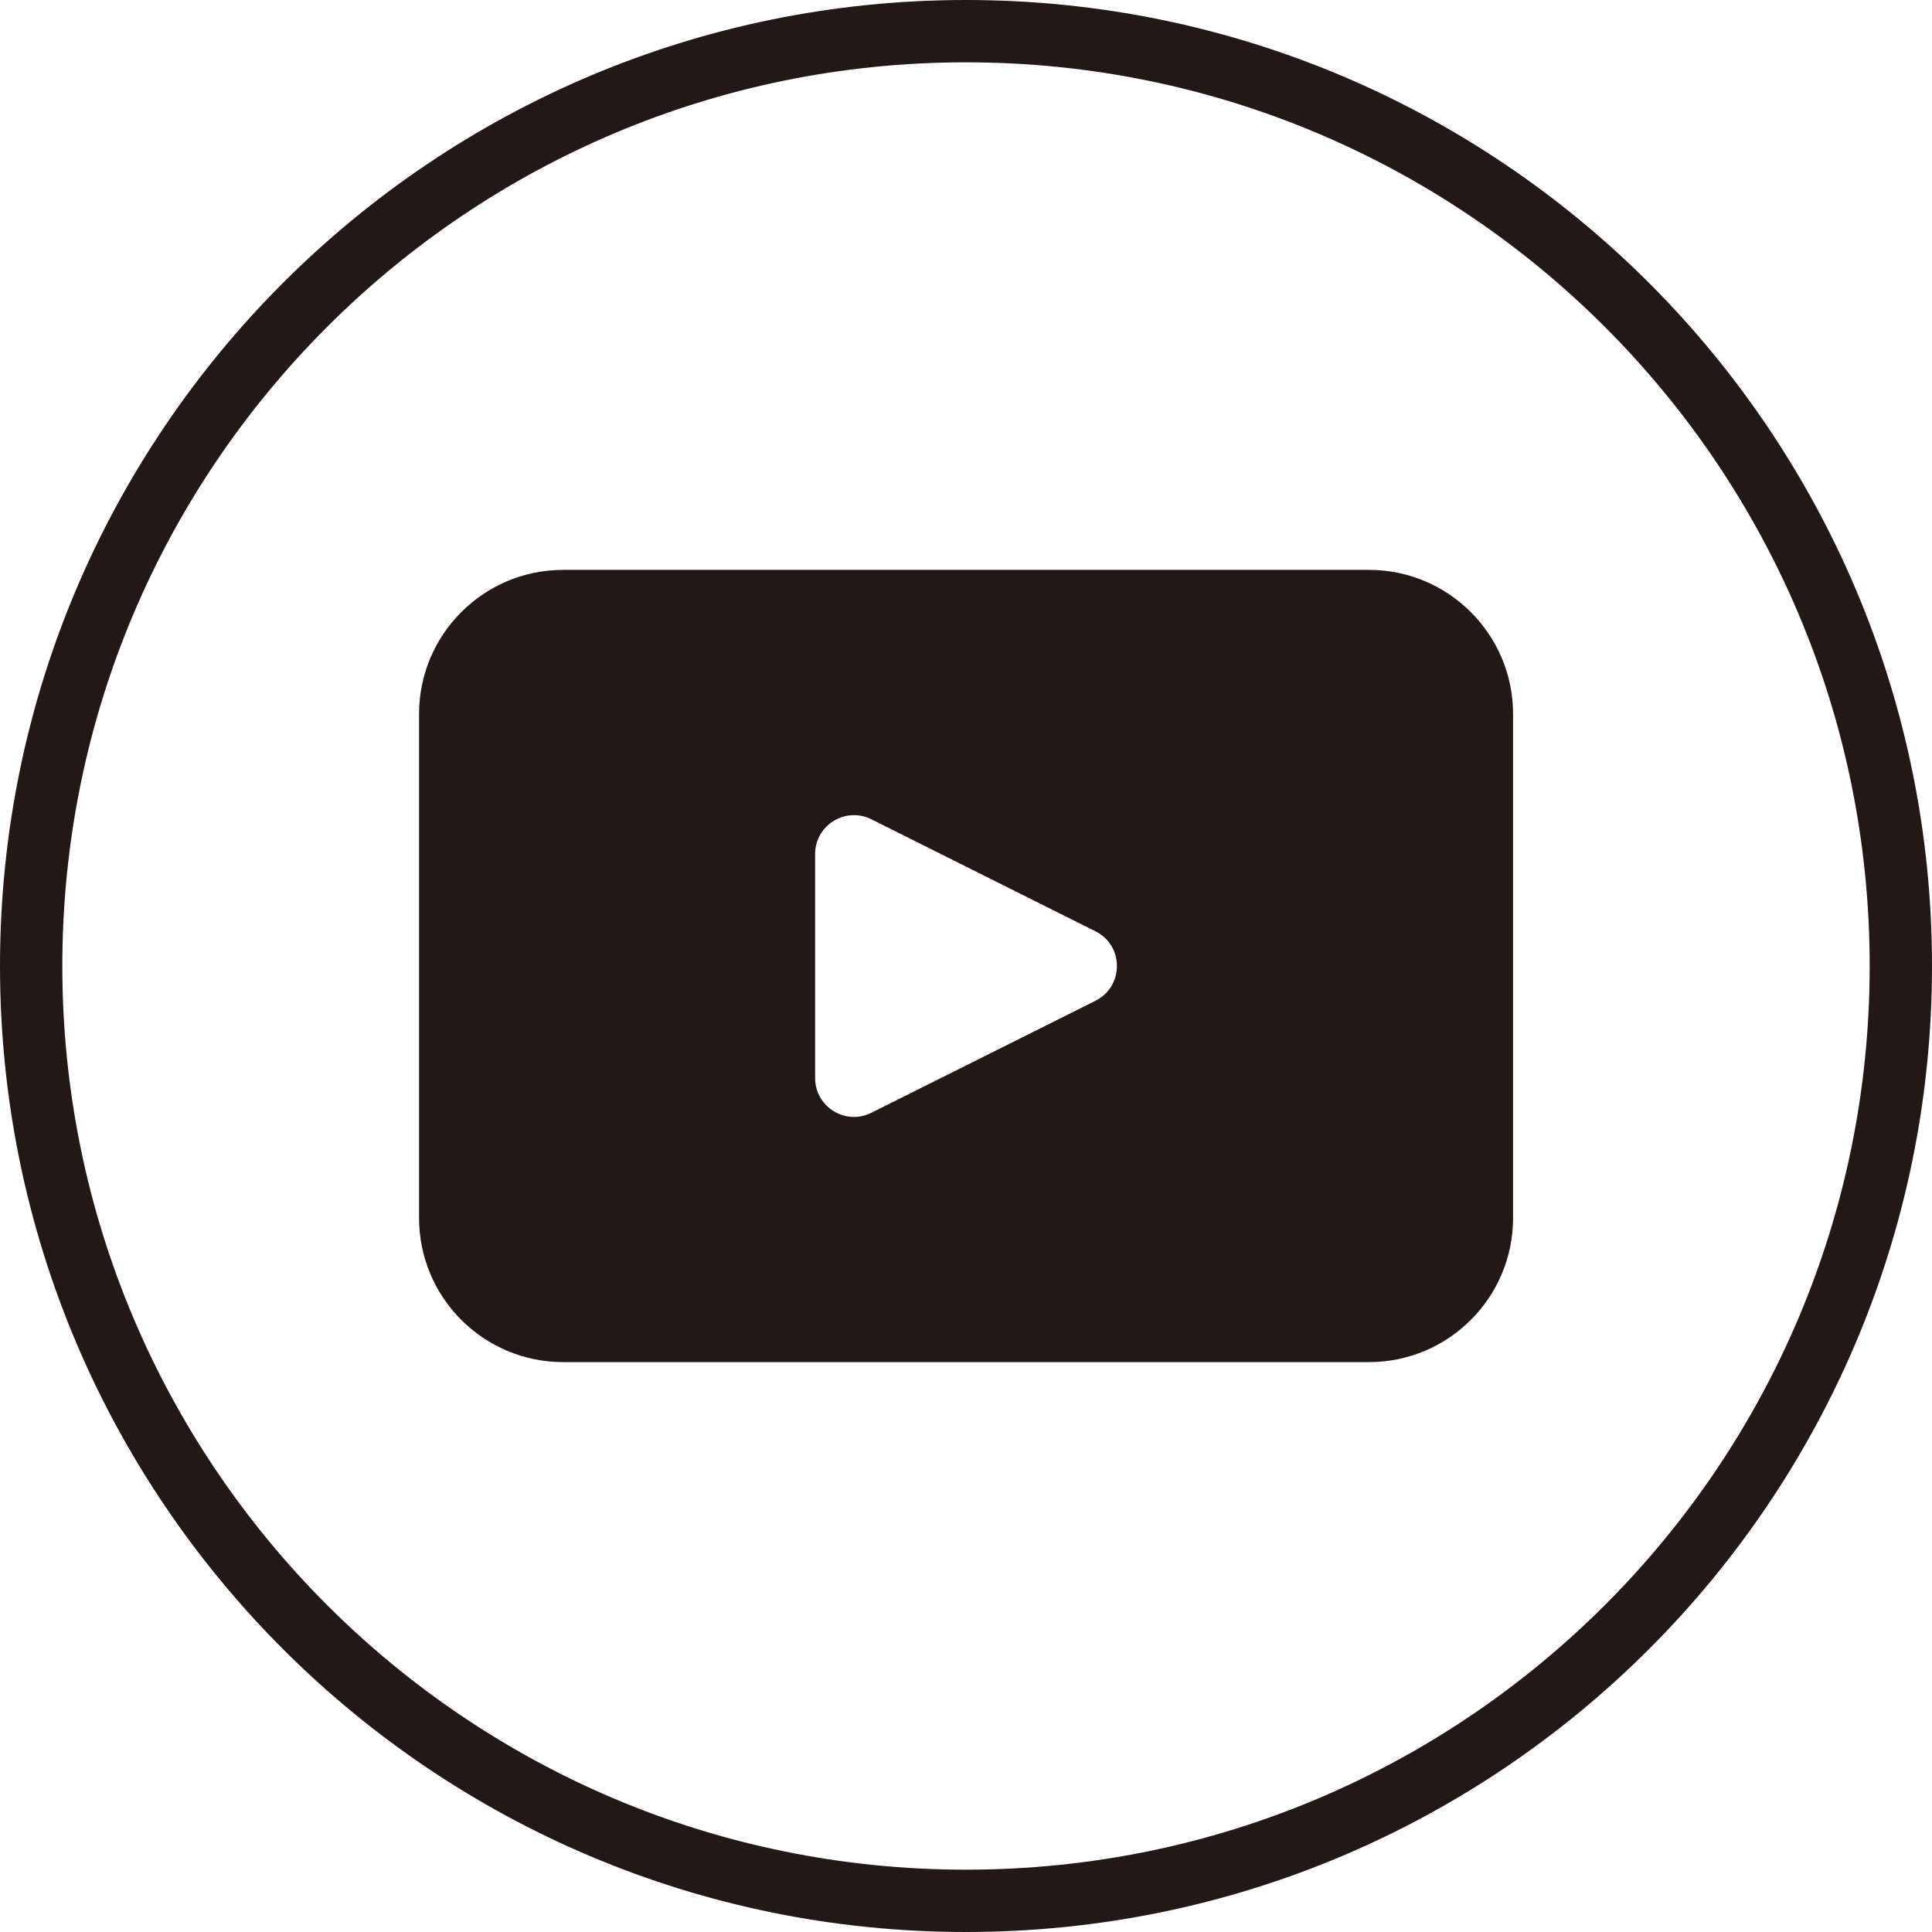
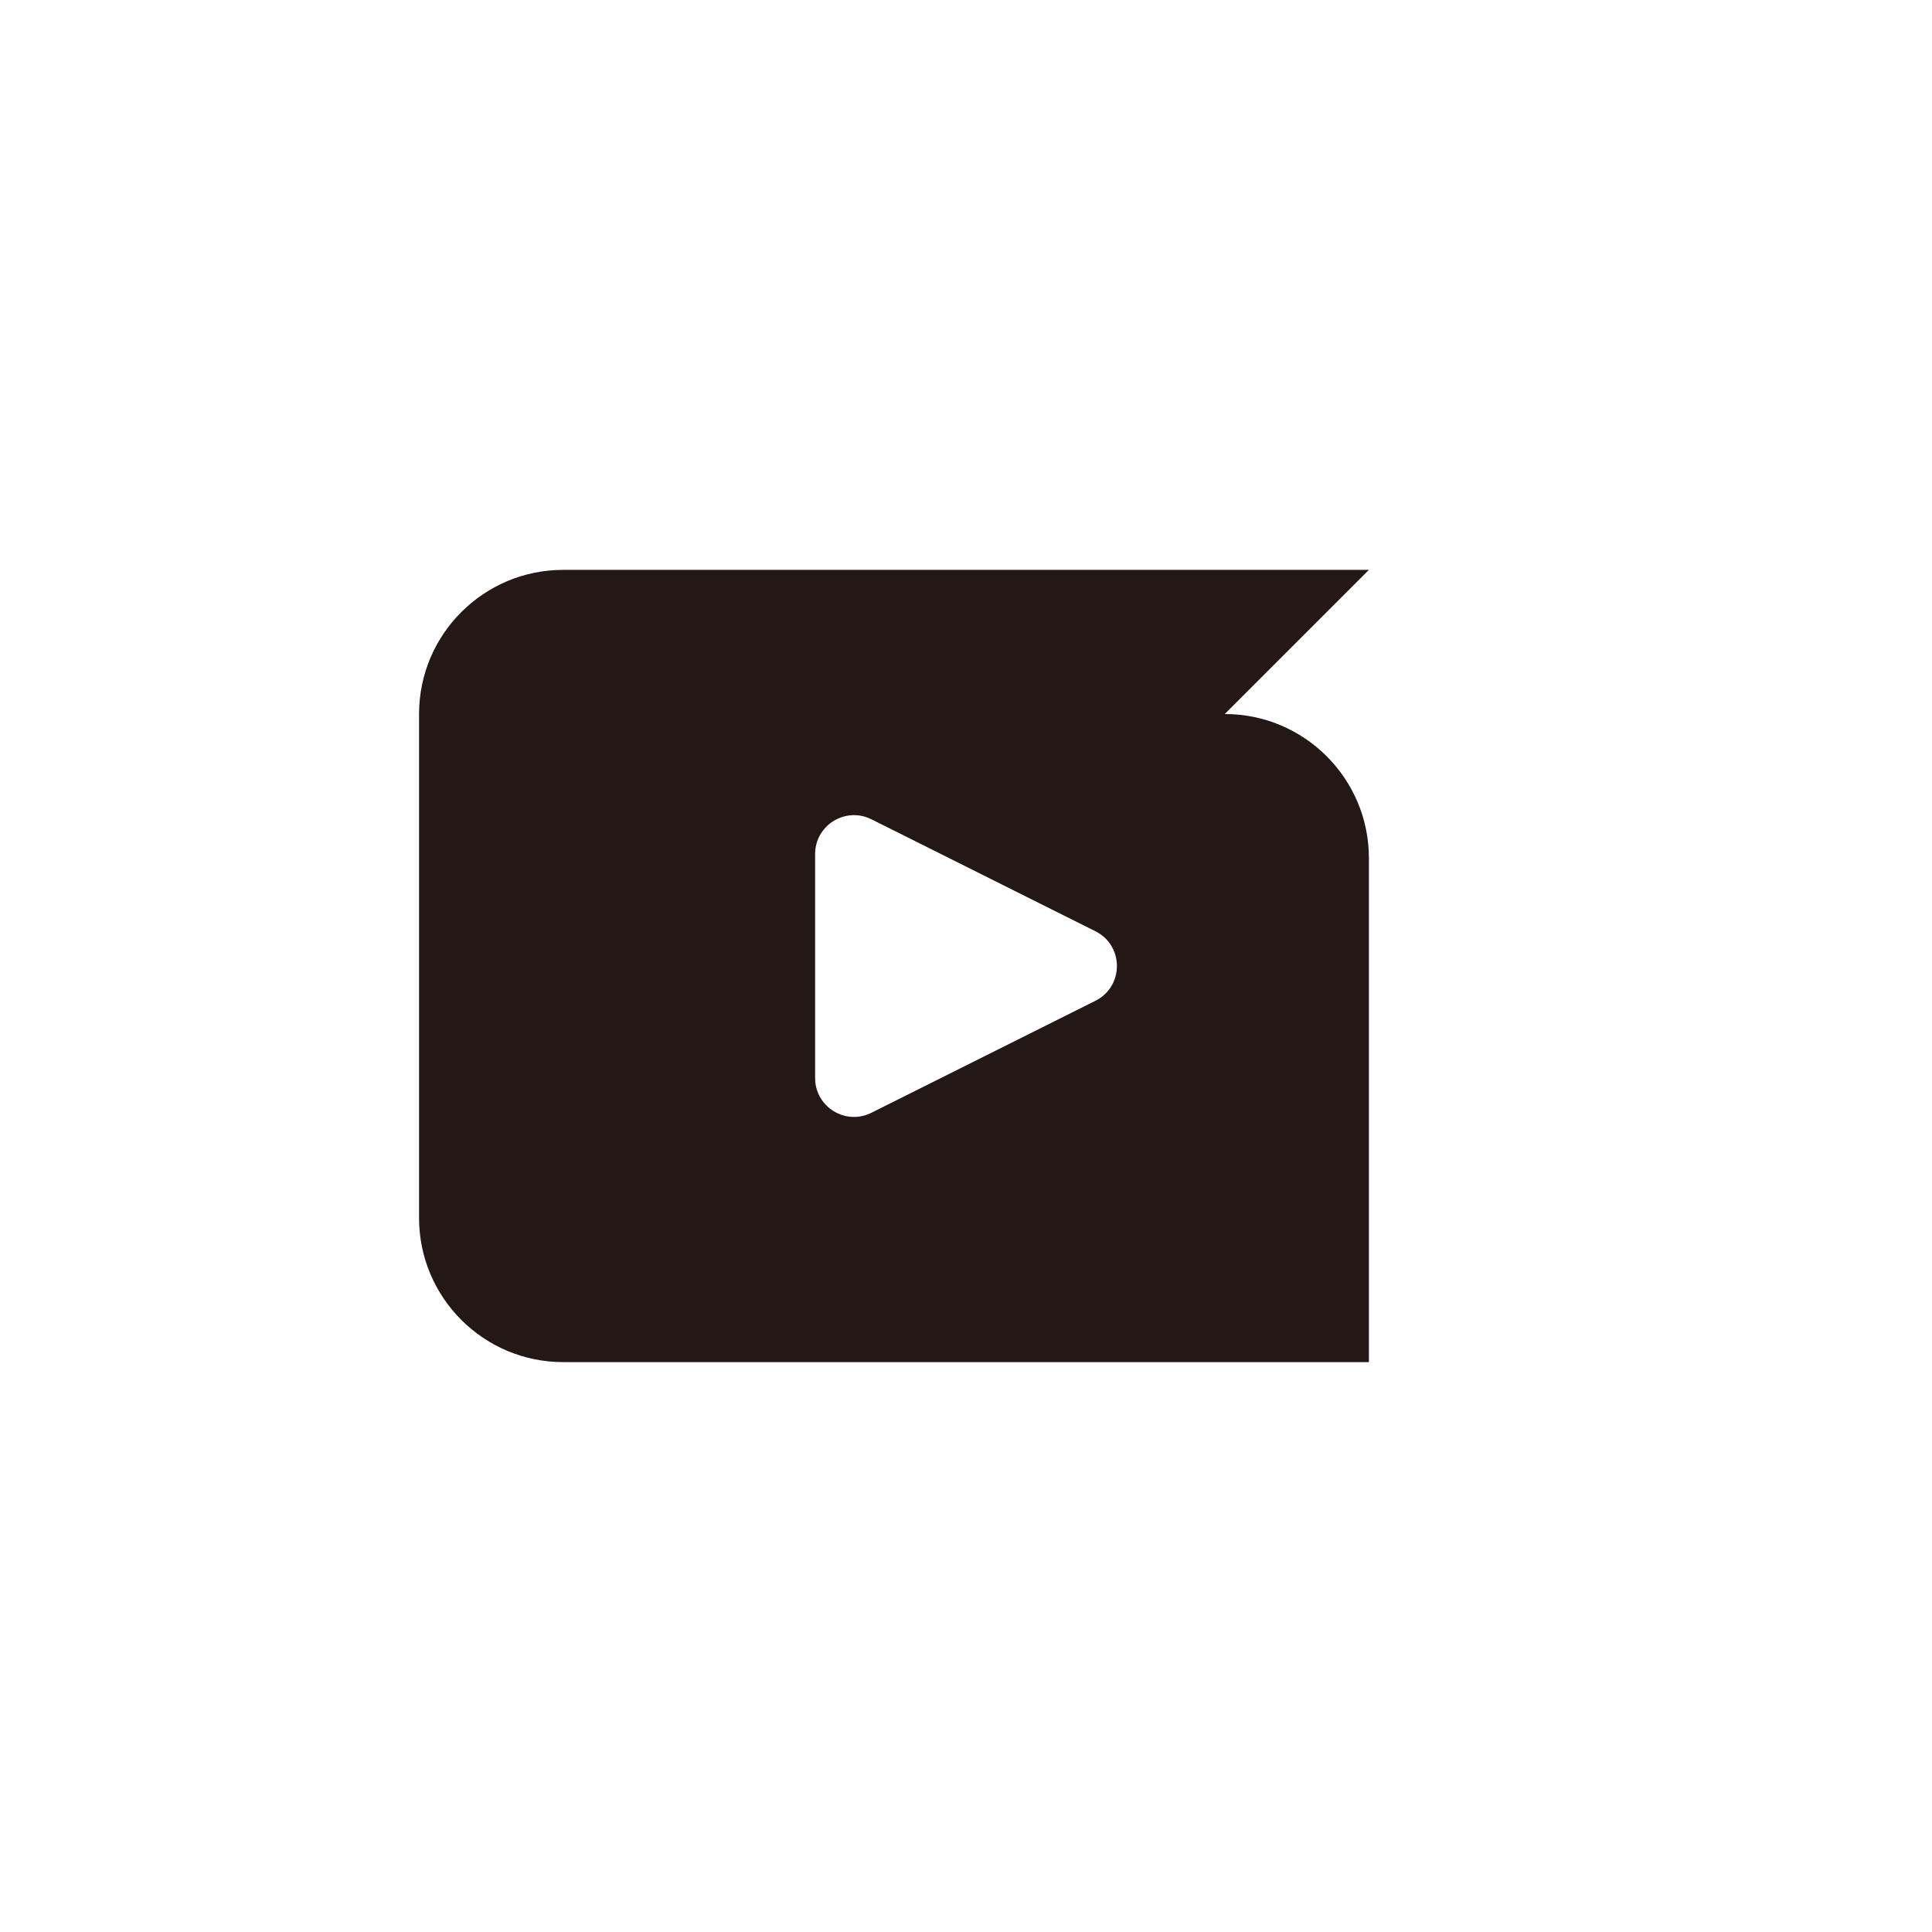
<svg xmlns="http://www.w3.org/2000/svg" id="_レイヤー_2" data-name="レイヤー 2" viewBox="0 0 31 31">
  <defs>
    <style>
      .cls-1 {
        fill: none;
        stroke: #231815;
        stroke-miterlimit: 10;
      }

      .cls-2 {
        fill: #231815;
      }
    </style>
  </defs>
  <g id="_コンテンツ" data-name="コンテンツ">
-     <path class="cls-1" d="M30.5,15.5c0,8.284-6.716,15-15,15h-0C7.216,30.5.5,23.784.5,15.5v-0C.5,7.216,7.216.5,15.5.5h0c8.284,0,15,6.716,15,15v0Z" />
-     <path class="cls-2" d="M21.965,9.144h-12.928c-1.277,0-2.313,1.036-2.313,2.313v8.086c0,1.277,1.036,2.313,2.313,2.313h12.928c1.277,0,2.313-1.035,2.313-2.313v-8.086c0-1.277-1.036-2.313-2.313-2.313ZM17.577,16.058l-3.595,1.797c-.415.208-.903-.094-.903-.557v-3.594c0-.464.488-.765.903-.558l3.595,1.797c.459.229.459.885,0,1.115Z" />
+     <path class="cls-2" d="M21.965,9.144h-12.928c-1.277,0-2.313,1.036-2.313,2.313v8.086c0,1.277,1.036,2.313,2.313,2.313h12.928v-8.086c0-1.277-1.036-2.313-2.313-2.313ZM17.577,16.058l-3.595,1.797c-.415.208-.903-.094-.903-.557v-3.594c0-.464.488-.765.903-.558l3.595,1.797c.459.229.459.885,0,1.115Z" />
  </g>
</svg>